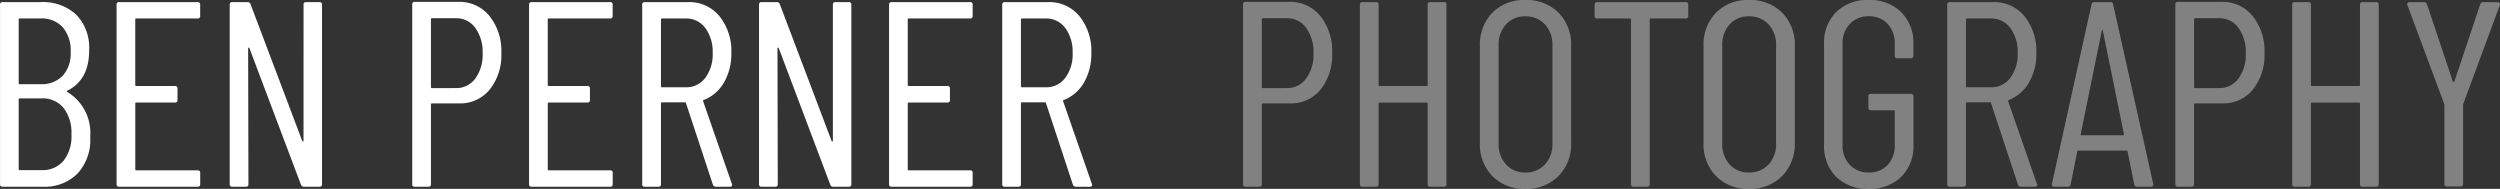
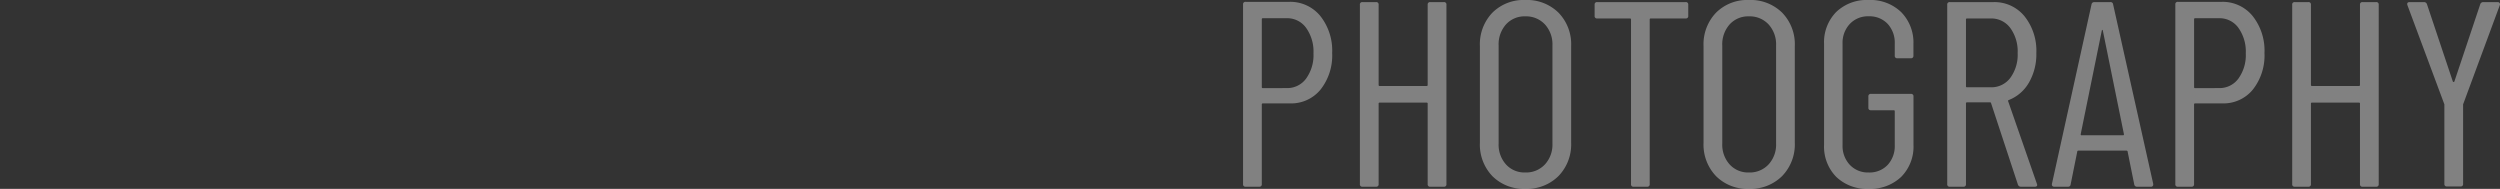
<svg xmlns="http://www.w3.org/2000/svg" width="265.417" height="20.048" viewBox="0 0 265.417 20.048">
  <rect x="0" y="0" width="265.417" height="20.048" fill="#333333" stroke="none" />
  <g id="Gruppe_7" data-name="Gruppe 7" transform="translate(-9882.016 514.824)">
-     <path id="Pfad_226" data-name="Pfad 226" d="M11.592-5.32A5.274,5.274,0,0,1,10.248-1.4,4.9,4.9,0,0,1,6.58,0H2.3a.247.247,0,0,1-.28-.28V-19.32a.247.247,0,0,1,.28-.28H6.328a5.2,5.2,0,0,1,3.78,1.33,5.041,5.041,0,0,1,1.372,3.794q0,3.136-2.324,4.284-.056.028-.056.056a.081.081,0,0,0,.028.056A5.061,5.061,0,0,1,11.592-5.32ZM4.116-17.864A.1.1,0,0,0,4-17.752V-11a.1.1,0,0,0,.112.112H6.328a3.067,3.067,0,0,0,2.352-.9,3.543,3.543,0,0,0,.84-2.52,3.787,3.787,0,0,0-.84-2.618,2.994,2.994,0,0,0-2.352-.938ZM6.44-1.764a2.879,2.879,0,0,0,2.324-.994A4.191,4.191,0,0,0,9.6-5.544a4.3,4.3,0,0,0-.84-2.828A2.861,2.861,0,0,0,6.44-9.38H4.116A.1.1,0,0,0,4-9.268v7.392a.1.1,0,0,0,.112.112Zm16.828-16.38a.247.247,0,0,1-.28.28h-6.5a.1.1,0,0,0-.112.112v6.944a.1.1,0,0,0,.112.112H20.58a.247.247,0,0,1,.28.28v1.2a.247.247,0,0,1-.28.28H16.492a.1.1,0,0,0-.112.112v6.972a.1.1,0,0,0,.112.112h6.5a.247.247,0,0,1,.28.28V-.28a.247.247,0,0,1-.28.28H14.672a.247.247,0,0,1-.28-.28V-19.32a.247.247,0,0,1,.28-.28h8.316a.247.247,0,0,1,.28.28ZM34.244-19.32a.247.247,0,0,1,.28-.28h1.4a.247.247,0,0,1,.28.28V-.28a.247.247,0,0,1-.28.28H34.272a.308.308,0,0,1-.308-.224L28.5-14.7q-.028-.084-.084-.07t-.056.1L28.392-.28a.247.247,0,0,1-.28.28H26.684a.247.247,0,0,1-.28-.28V-19.32a.247.247,0,0,1,.28-.28h1.624a.308.308,0,0,1,.308.224L34.1-4.872q.028.084.084.07t.056-.1Zm16.436-.308a4.108,4.108,0,0,1,3.3,1.5,5.907,5.907,0,0,1,1.26,3.934,5.838,5.838,0,0,1-1.232,3.878,4.03,4.03,0,0,1-3.248,1.47H47.88a.1.1,0,0,0-.112.112V-.28a.247.247,0,0,1-.28.28H46.06a.247.247,0,0,1-.28-.28V-19.348a.247.247,0,0,1,.28-.28Zm-.252,9.156a2.469,2.469,0,0,0,2.044-1.008,4.262,4.262,0,0,0,.784-2.688,4.322,4.322,0,0,0-.784-2.7,2.458,2.458,0,0,0-2.044-1.022H47.88a.1.1,0,0,0-.112.112v7.2a.1.1,0,0,0,.112.112ZM67.06-18.144a.247.247,0,0,1-.28.28h-6.5a.1.1,0,0,0-.112.112v6.944a.1.1,0,0,0,.112.112h4.088a.247.247,0,0,1,.28.28v1.2a.247.247,0,0,1-.28.28H60.284a.1.1,0,0,0-.112.112v6.972a.1.1,0,0,0,.112.112h6.5a.247.247,0,0,1,.28.28V-.28a.247.247,0,0,1-.28.28H58.464a.247.247,0,0,1-.28-.28V-19.32a.247.247,0,0,1,.28-.28H66.78a.247.247,0,0,1,.28.28ZM78.036,0A.327.327,0,0,1,77.7-.224L74.844-8.876a.11.11,0,0,0-.112-.084H72.3a.1.1,0,0,0-.112.112V-.28A.247.247,0,0,1,71.9,0H70.476a.247.247,0,0,1-.28-.28V-19.32a.247.247,0,0,1,.28-.28H75.1a4.109,4.109,0,0,1,3.3,1.5A5.863,5.863,0,0,1,79.66-14.2a6.016,6.016,0,0,1-.784,3.136,4.26,4.26,0,0,1-2.128,1.848.1.1,0,0,0-.084.14L79.716-.308l.028.112q0,.2-.252.2ZM72.3-17.864a.1.1,0,0,0-.112.112v7.084a.1.1,0,0,0,.112.112h2.52a2.509,2.509,0,0,0,2.072-.994,4.153,4.153,0,0,0,.784-2.646,4.213,4.213,0,0,0-.784-2.66,2.5,2.5,0,0,0-2.072-1.008ZM90.44-19.32a.247.247,0,0,1,.28-.28h1.4a.247.247,0,0,1,.28.28V-.28a.247.247,0,0,1-.28.28H90.468a.308.308,0,0,1-.308-.224L84.7-14.7q-.028-.084-.084-.07t-.056.1L84.588-.28a.247.247,0,0,1-.28.28H82.88a.247.247,0,0,1-.28-.28V-19.32a.247.247,0,0,1,.28-.28H84.5a.308.308,0,0,1,.308.224L90.3-4.872q.028.084.084.07t.056-.1Zm14.84,1.176a.247.247,0,0,1-.28.28H98.5a.1.1,0,0,0-.112.112v6.944a.1.1,0,0,0,.112.112h4.088a.247.247,0,0,1,.28.28v1.2a.247.247,0,0,1-.28.28H98.5a.1.1,0,0,0-.112.112v6.972a.1.1,0,0,0,.112.112H105a.247.247,0,0,1,.28.28V-.28A.247.247,0,0,1,105,0H96.684a.247.247,0,0,1-.28-.28V-19.32a.247.247,0,0,1,.28-.28H105a.247.247,0,0,1,.28.28ZM116.256,0a.327.327,0,0,1-.336-.224l-2.856-8.652a.11.11,0,0,0-.112-.084h-2.436a.1.1,0,0,0-.112.112V-.28a.247.247,0,0,1-.28.28H108.7a.247.247,0,0,1-.28-.28V-19.32a.247.247,0,0,1,.28-.28h4.62a4.109,4.109,0,0,1,3.3,1.5,5.863,5.863,0,0,1,1.26,3.906,6.016,6.016,0,0,1-.784,3.136,4.26,4.26,0,0,1-2.128,1.848.1.1,0,0,0-.084.14l3.052,8.764.028.112q0,.2-.252.2Zm-5.74-17.864a.1.1,0,0,0-.112.112v7.084a.1.1,0,0,0,.112.112h2.52a2.509,2.509,0,0,0,2.072-.994,4.153,4.153,0,0,0,.784-2.646,4.213,4.213,0,0,0-.784-2.66,2.5,2.5,0,0,0-2.072-1.008Z" transform="translate(9880 -495)" fill="#fff" />
    <path id="Pfad_225" data-name="Pfad 225" d="M6.888-19.628a4.108,4.108,0,0,1,3.3,1.5,5.907,5.907,0,0,1,1.26,3.934,5.838,5.838,0,0,1-1.232,3.878,4.03,4.03,0,0,1-3.248,1.47H4.088a.1.1,0,0,0-.112.112V-.28A.247.247,0,0,1,3.7,0H2.268a.247.247,0,0,1-.28-.28V-19.348a.247.247,0,0,1,.28-.28Zm-.252,9.156A2.469,2.469,0,0,0,8.68-11.48a4.262,4.262,0,0,0,.784-2.688,4.322,4.322,0,0,0-.784-2.7,2.458,2.458,0,0,0-2.044-1.022H4.088a.1.1,0,0,0-.112.112v7.2a.1.1,0,0,0,.112.112ZM21.588-19.32a.247.247,0,0,1,.28-.28H23.3a.247.247,0,0,1,.28.28V-.28A.247.247,0,0,1,23.3,0H21.868a.247.247,0,0,1-.28-.28V-8.82a.1.1,0,0,0-.112-.112H16.492a.1.1,0,0,0-.112.112V-.28A.247.247,0,0,1,16.1,0H14.672a.247.247,0,0,1-.28-.28V-19.32a.247.247,0,0,1,.28-.28H16.1a.247.247,0,0,1,.28.28v8.512a.1.1,0,0,0,.112.112h4.984a.1.1,0,0,0,.112-.112ZM31.948.224A4.687,4.687,0,0,1,28.462-1.12a4.835,4.835,0,0,1-1.33-3.556V-14.924a4.835,4.835,0,0,1,1.33-3.556,4.687,4.687,0,0,1,3.486-1.344,4.77,4.77,0,0,1,3.528,1.344,4.807,4.807,0,0,1,1.344,3.556V-4.676a4.818,4.818,0,0,1-1.344,3.542A4.744,4.744,0,0,1,31.948.224Zm0-1.736a2.723,2.723,0,0,0,2.086-.854,3.091,3.091,0,0,0,.8-2.2V-15.008a3.129,3.129,0,0,0-.8-2.226,2.723,2.723,0,0,0-2.086-.854,2.646,2.646,0,0,0-2.044.854,3.162,3.162,0,0,0-.784,2.226V-4.564a3.123,3.123,0,0,0,.784,2.2A2.646,2.646,0,0,0,31.948-1.512ZM48.972-19.6a.247.247,0,0,1,.28.28v1.176a.247.247,0,0,1-.28.28h-3.7a.1.1,0,0,0-.112.112V-.28a.247.247,0,0,1-.28.28H43.456a.247.247,0,0,1-.28-.28V-17.752a.1.1,0,0,0-.112-.112H39.592a.247.247,0,0,1-.28-.28V-19.32a.247.247,0,0,1,.28-.28ZM55.692.224A4.687,4.687,0,0,1,52.206-1.12a4.835,4.835,0,0,1-1.33-3.556V-14.924a4.835,4.835,0,0,1,1.33-3.556,4.687,4.687,0,0,1,3.486-1.344A4.77,4.77,0,0,1,59.22-18.48a4.807,4.807,0,0,1,1.344,3.556V-4.676A4.818,4.818,0,0,1,59.22-1.134,4.744,4.744,0,0,1,55.692.224Zm0-1.736a2.723,2.723,0,0,0,2.086-.854,3.091,3.091,0,0,0,.8-2.2V-15.008a3.129,3.129,0,0,0-.8-2.226,2.723,2.723,0,0,0-2.086-.854,2.646,2.646,0,0,0-2.044.854,3.162,3.162,0,0,0-.784,2.226V-4.564a3.123,3.123,0,0,0,.784,2.2A2.646,2.646,0,0,0,55.692-1.512ZM68.4.224A4.683,4.683,0,0,1,64.96-1.05a4.57,4.57,0,0,1-1.288-3.4v-10.7a4.57,4.57,0,0,1,1.288-3.4A4.683,4.683,0,0,1,68.4-19.824a4.7,4.7,0,0,1,3.458,1.288,4.59,4.59,0,0,1,1.3,3.416v1.2a.247.247,0,0,1-.28.28H71.456a.247.247,0,0,1-.28-.28v-1.26a2.947,2.947,0,0,0-.756-2.114,2.646,2.646,0,0,0-2.016-.8,2.634,2.634,0,0,0-2,.812,2.927,2.927,0,0,0-.77,2.1V-4.424a2.927,2.927,0,0,0,.77,2.1,2.634,2.634,0,0,0,2,.812,2.646,2.646,0,0,0,2.016-.8,2.947,2.947,0,0,0,.756-2.114V-8.008a.1.1,0,0,0-.112-.112H68.656a.247.247,0,0,1-.28-.28V-9.576a.247.247,0,0,1,.28-.28h4.228a.247.247,0,0,1,.28.28v5.124a4.543,4.543,0,0,1-1.3,3.4A4.732,4.732,0,0,1,68.4.224ZM84.588,0a.327.327,0,0,1-.336-.224L81.4-8.876a.11.11,0,0,0-.112-.084H78.848a.1.1,0,0,0-.112.112V-.28a.247.247,0,0,1-.28.28H77.028a.247.247,0,0,1-.28-.28V-19.32a.247.247,0,0,1,.28-.28h4.62a4.109,4.109,0,0,1,3.3,1.5,5.863,5.863,0,0,1,1.26,3.906,6.016,6.016,0,0,1-.784,3.136A4.26,4.26,0,0,1,83.3-9.212a.1.1,0,0,0-.084.14L86.268-.308,86.3-.2q0,.2-.252.2Zm-5.74-17.864a.1.1,0,0,0-.112.112v7.084a.1.1,0,0,0,.112.112h2.52a2.509,2.509,0,0,0,2.072-.994,4.153,4.153,0,0,0,.784-2.646,4.213,4.213,0,0,0-.784-2.66,2.5,2.5,0,0,0-2.072-1.008ZM96.908,0A.288.288,0,0,1,96.6-.252l-.7-3.472a.094.094,0,0,0-.042-.084.173.173,0,0,0-.1-.028H90.692a.173.173,0,0,0-.1.028.094.094,0,0,0-.042.084l-.7,3.472A.267.267,0,0,1,89.544,0H88.116a.258.258,0,0,1-.21-.084.255.255,0,0,1-.042-.224l4.2-19.04a.288.288,0,0,1,.308-.252h1.68a.267.267,0,0,1,.308.252L98.616-.308v.056A.223.223,0,0,1,98.364,0ZM90.916-5.572q0,.112.084.112h4.424q.084,0,.084-.112l-2.24-11q-.028-.084-.056-.084t-.056.084Zm14.952-14.056a4.109,4.109,0,0,1,3.3,1.5,5.907,5.907,0,0,1,1.26,3.934,5.838,5.838,0,0,1-1.232,3.878,4.03,4.03,0,0,1-3.248,1.47h-2.884a.1.1,0,0,0-.112.112V-.28a.247.247,0,0,1-.28.28h-1.428a.247.247,0,0,1-.28-.28V-19.348a.247.247,0,0,1,.28-.28Zm-.252,9.156a2.469,2.469,0,0,0,2.044-1.008,4.262,4.262,0,0,0,.784-2.688,4.322,4.322,0,0,0-.784-2.7,2.458,2.458,0,0,0-2.044-1.022h-2.548a.1.1,0,0,0-.112.112v7.2a.1.1,0,0,0,.112.112Zm14.952-8.848a.247.247,0,0,1,.28-.28h1.428a.247.247,0,0,1,.28.28V-.28a.247.247,0,0,1-.28.28h-1.428a.247.247,0,0,1-.28-.28V-8.82a.1.1,0,0,0-.112-.112h-4.984a.1.1,0,0,0-.112.112V-.28a.247.247,0,0,1-.28.28h-1.428a.247.247,0,0,1-.28-.28V-19.32a.247.247,0,0,1,.28-.28h1.428a.247.247,0,0,1,.28.28v8.512a.1.1,0,0,0,.112.112h4.984a.1.1,0,0,0,.112-.112Zm9.24,19.292a.247.247,0,0,1-.28-.28V-8.68a.222.222,0,0,0-.028-.14l-3.892-10.444-.028-.112q0-.224.252-.224h1.512a.327.327,0,0,1,.336.224l2.744,8.2a.09.09,0,0,0,.084.056.09.09,0,0,0,.084-.056l2.744-8.2a.327.327,0,0,1,.336-.224h1.512a.241.241,0,0,1,.21.1.237.237,0,0,1,.014.238L131.544-8.82a.221.221,0,0,0-.028.14V-.308a.247.247,0,0,1-.28.28Z" transform="translate(10012 -495)" fill="#fff" opacity="0.383" />
  </g>
</svg>